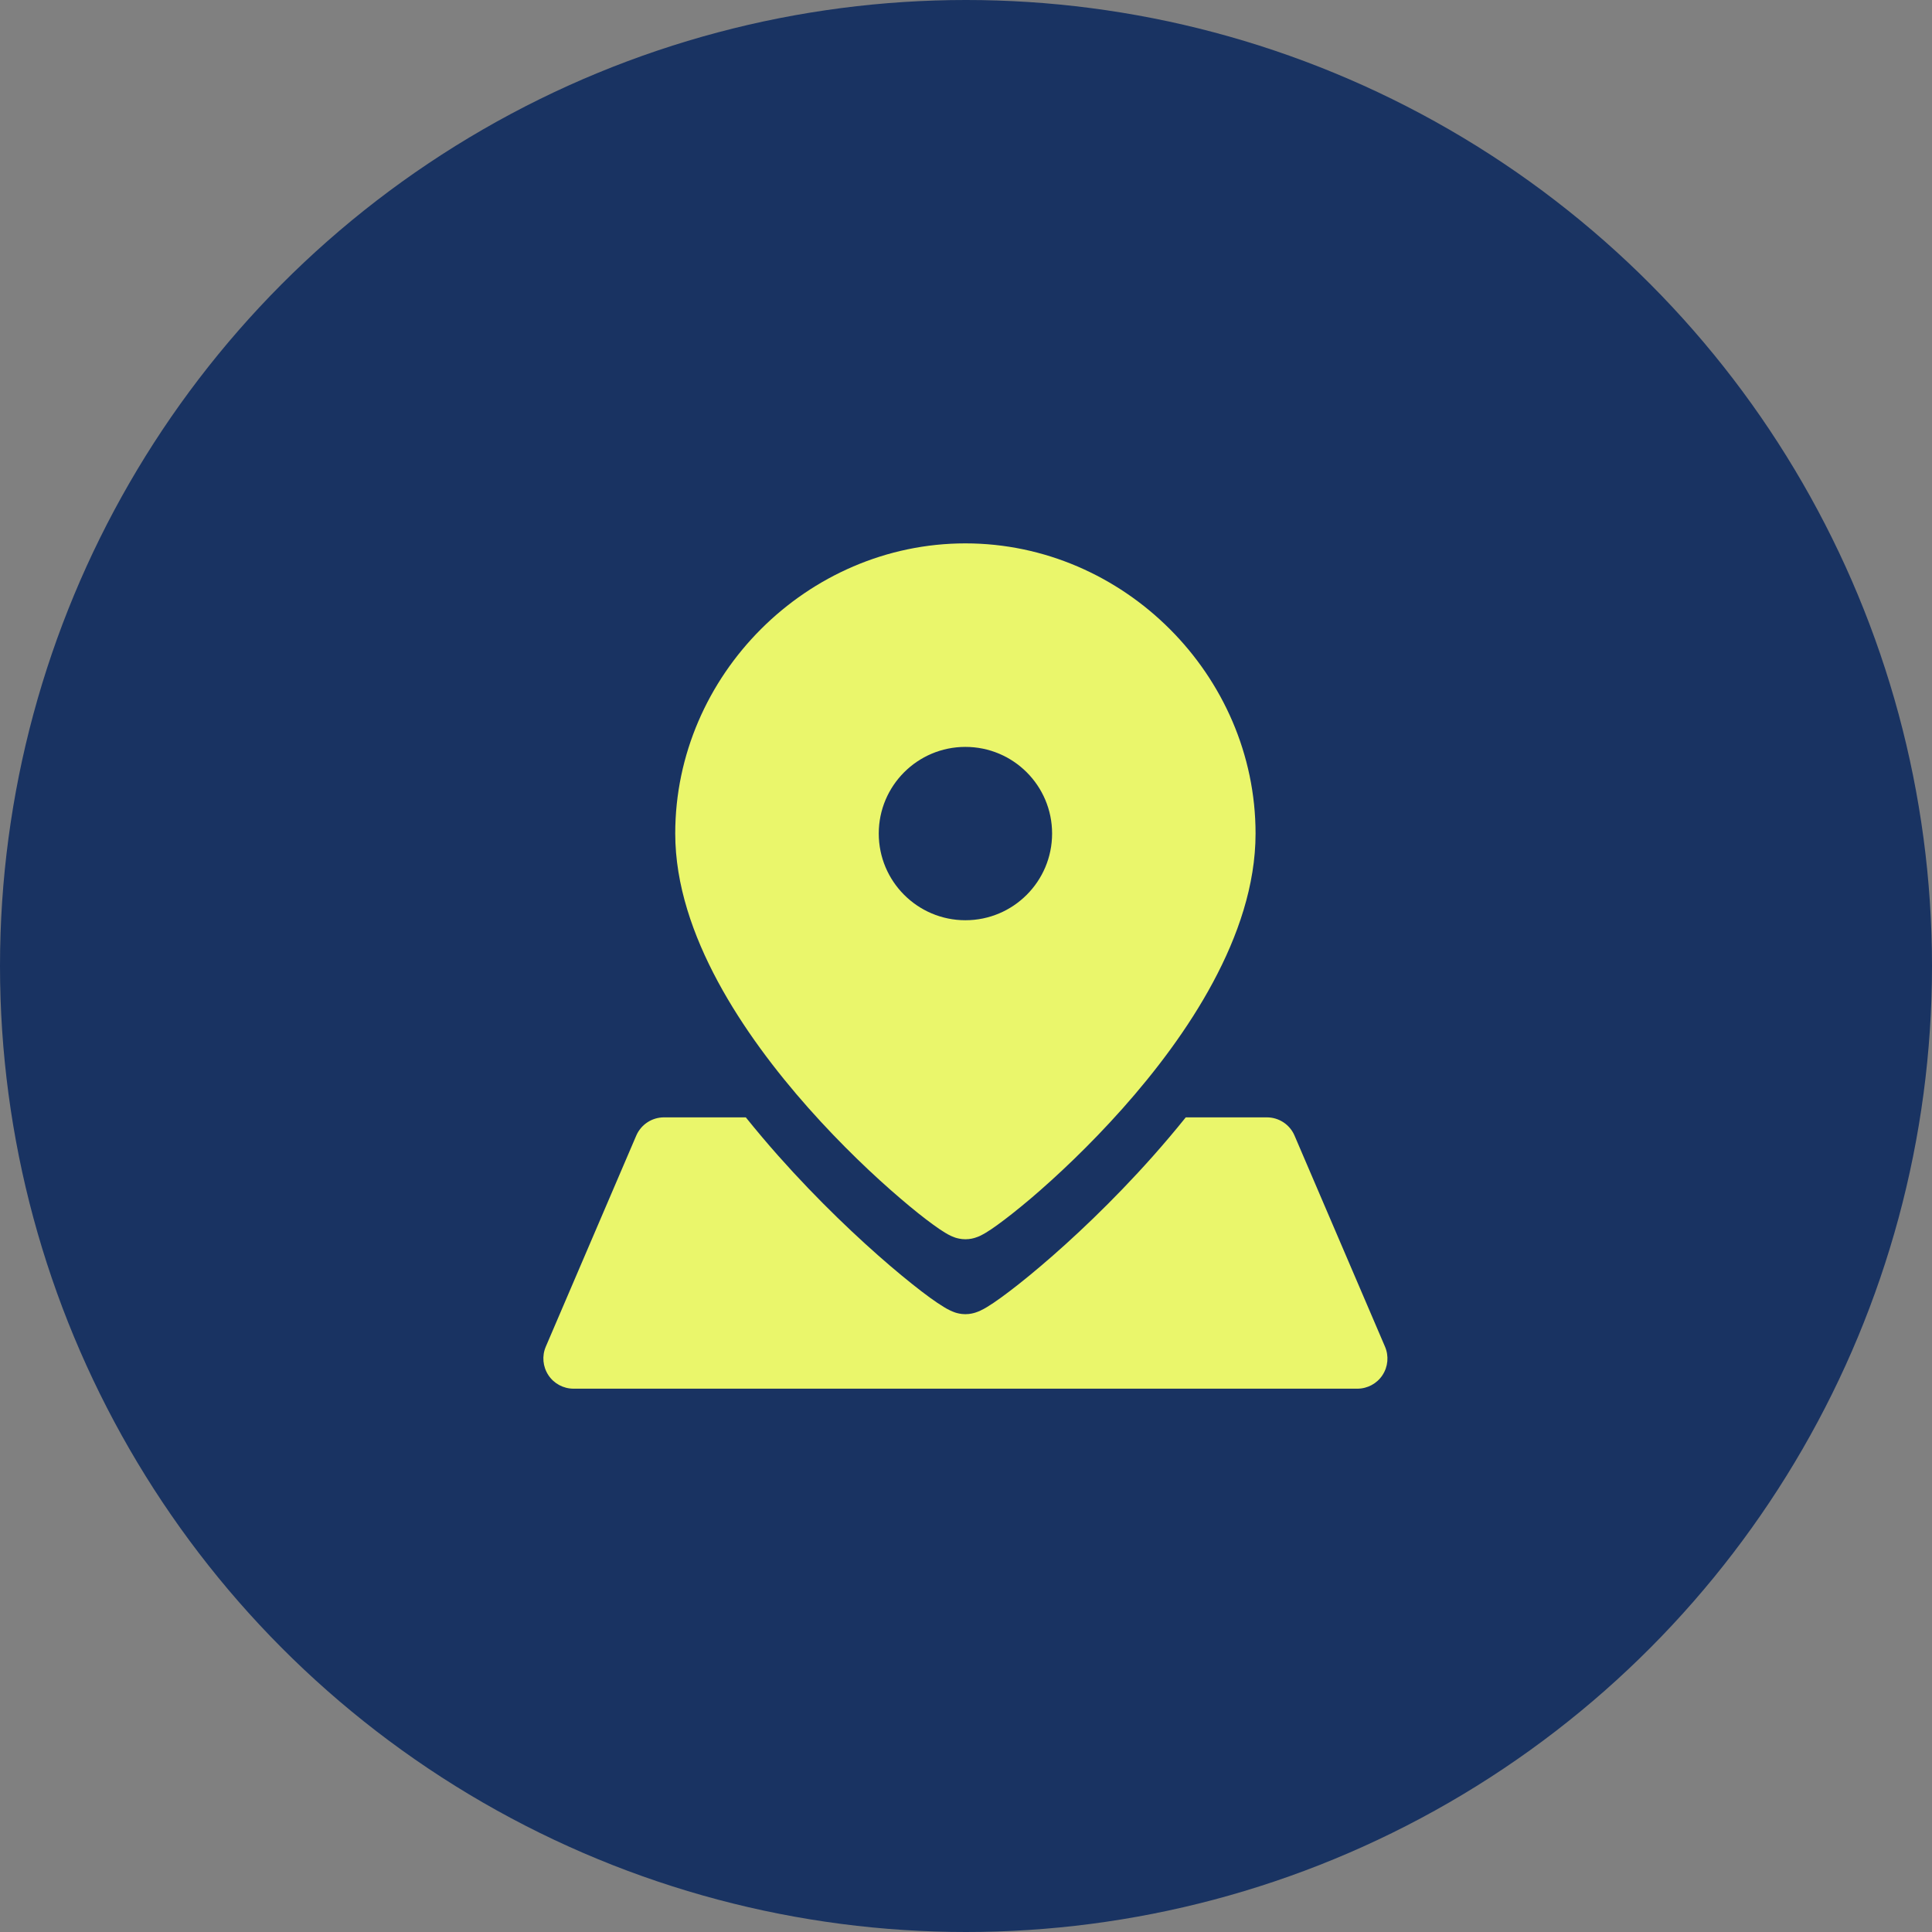
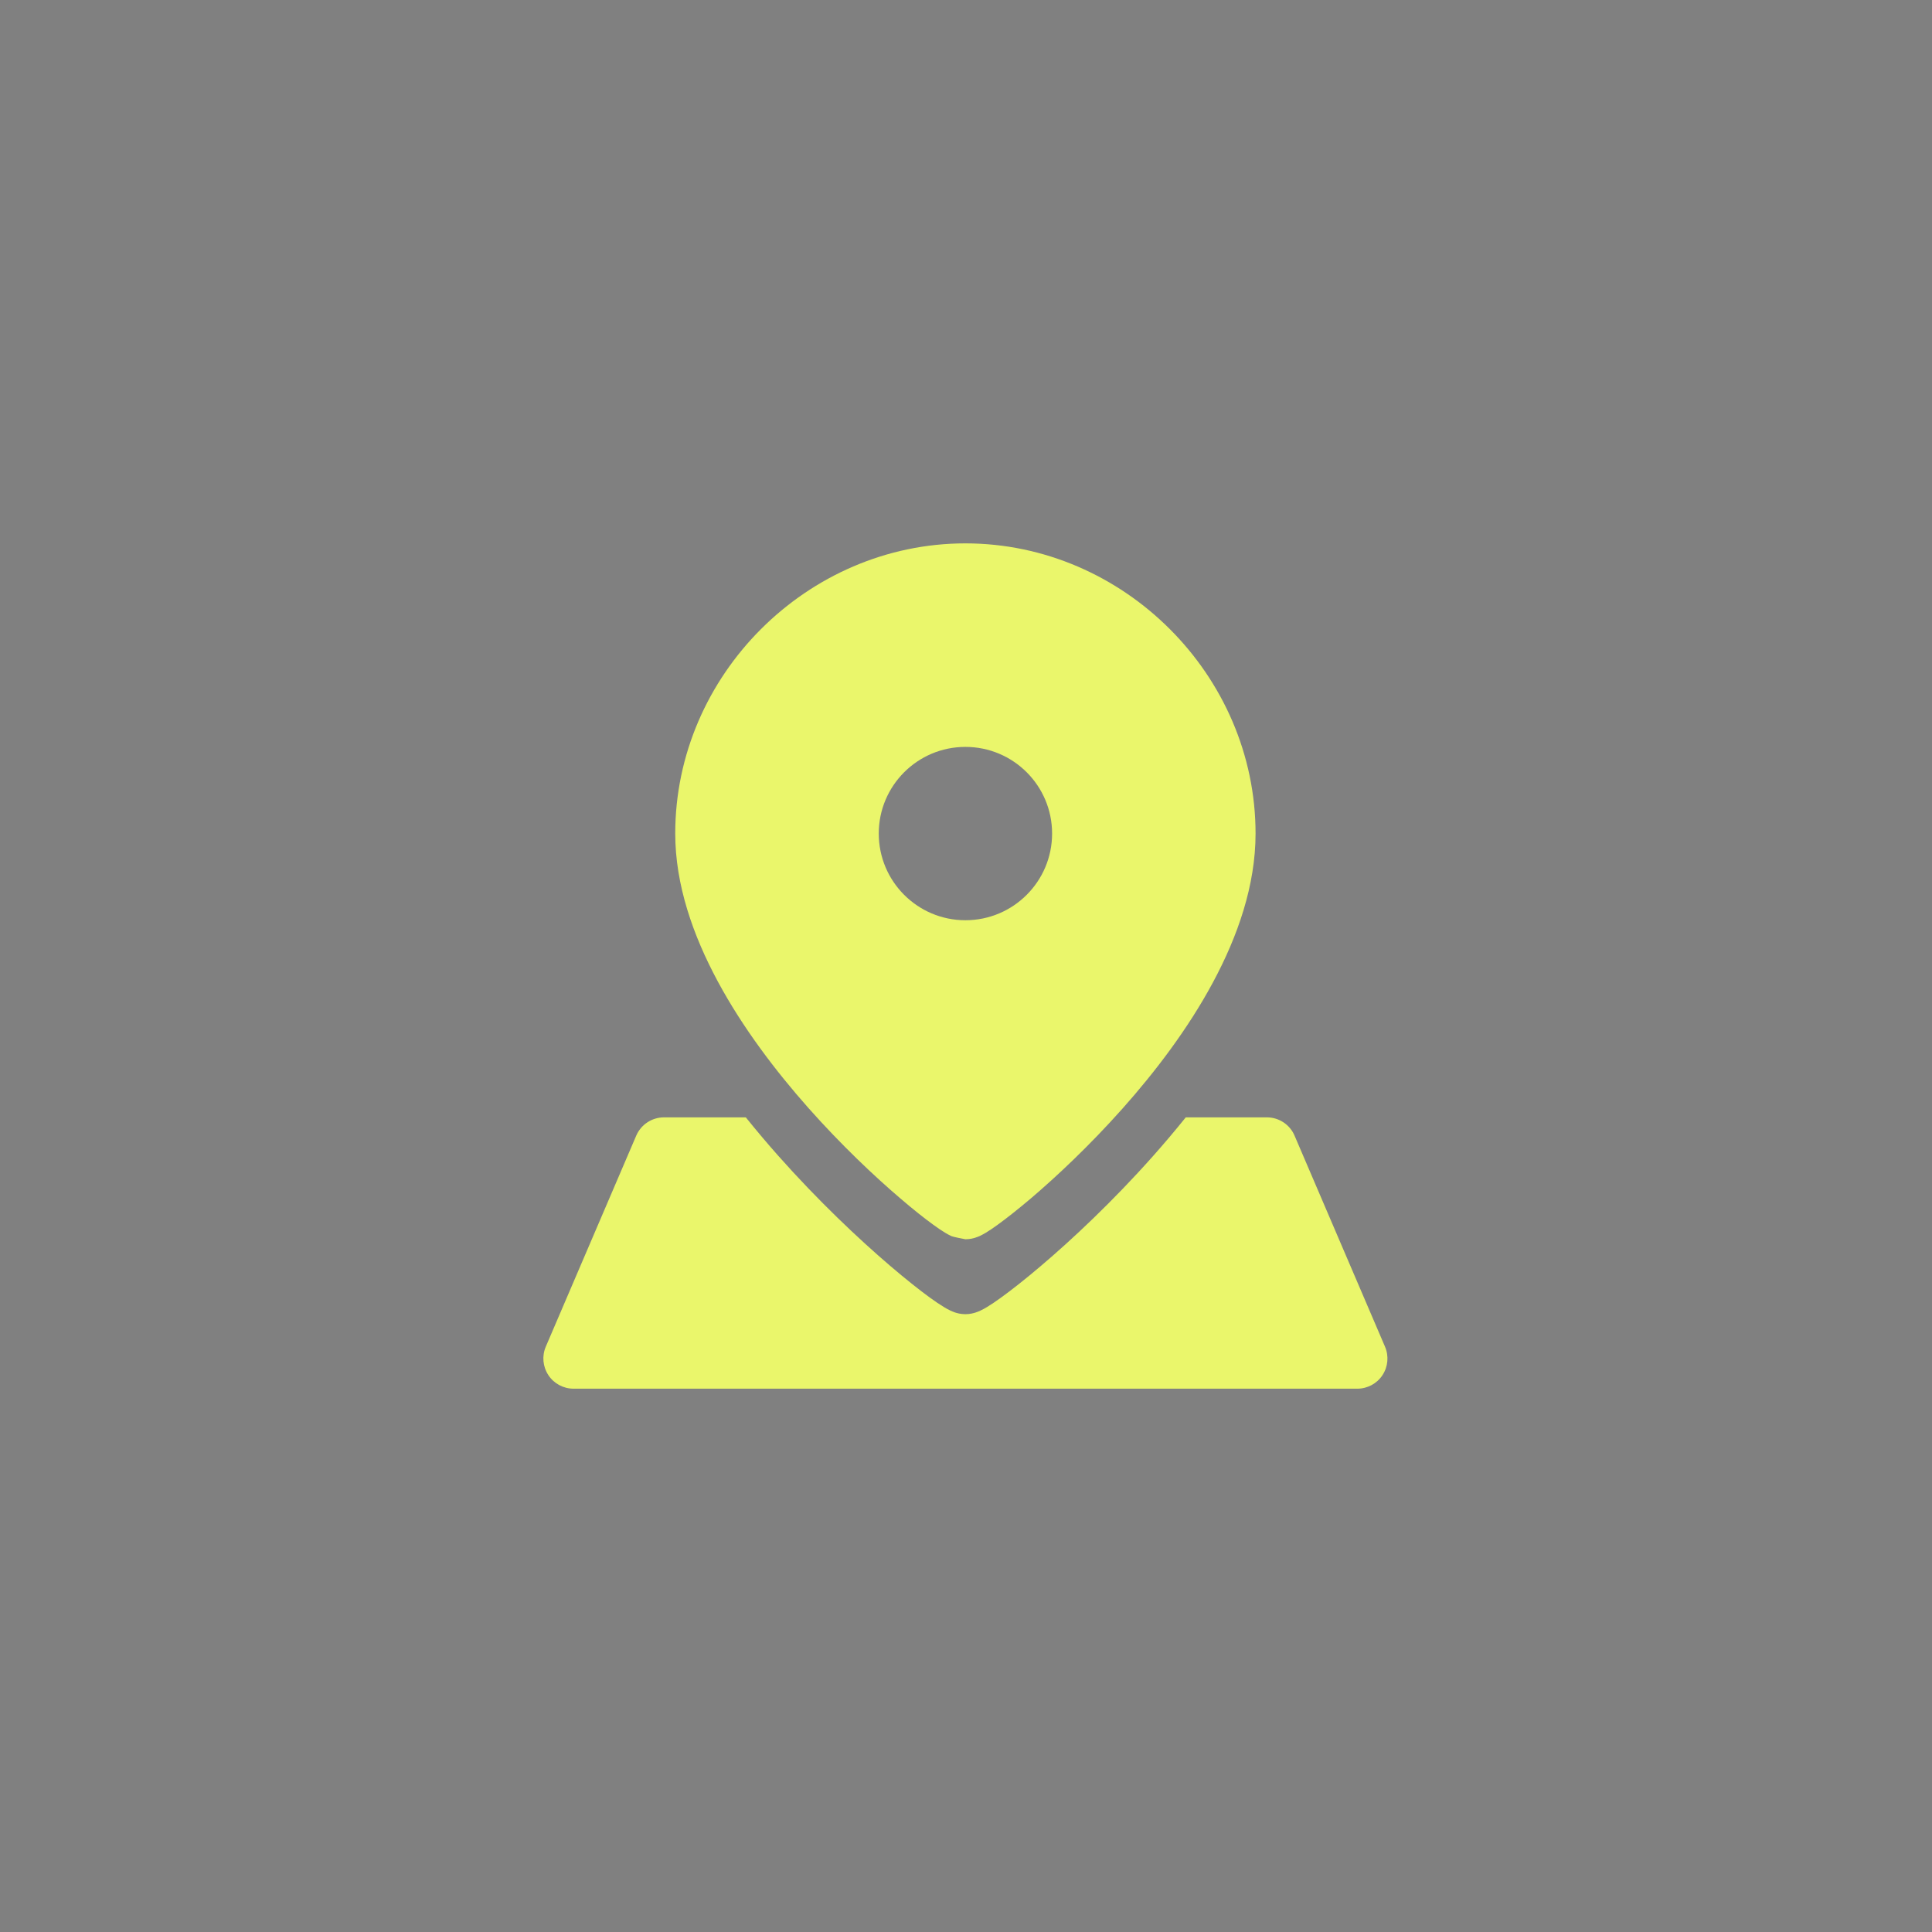
<svg xmlns="http://www.w3.org/2000/svg" width="32" height="32" viewBox="0 0 32 32" fill="none">
  <rect x="0" y="0" width="32" height="32" fill="#808080" stroke="none" />
-   <circle cx="16" cy="16" r="16" fill="#193362" />
-   <path fill-rule="evenodd" clip-rule="evenodd" d="M15.99 9C18.612 9 20.796 11.185 20.796 13.806C20.796 14.662 20.502 15.505 20.091 16.27C19.679 17.038 19.133 17.754 18.59 18.364C18.046 18.975 17.497 19.49 17.069 19.854C16.855 20.035 16.668 20.182 16.524 20.286C16.453 20.338 16.386 20.383 16.328 20.418C16.3 20.434 16.266 20.454 16.23 20.471C16.212 20.479 16.186 20.49 16.154 20.5C16.13 20.508 16.069 20.526 15.99 20.526C15.911 20.526 15.85 20.507 15.825 20.5C15.794 20.489 15.768 20.478 15.75 20.47C15.713 20.453 15.679 20.433 15.651 20.416C15.593 20.381 15.527 20.336 15.456 20.284C15.311 20.179 15.124 20.031 14.911 19.848C14.483 19.483 13.934 18.965 13.39 18.352C12.848 17.741 12.302 17.023 11.89 16.258C11.479 15.495 11.184 14.655 11.184 13.806C11.184 11.185 13.369 9 15.99 9ZM15.99 15.242C15.198 15.242 14.555 14.599 14.555 13.806C14.555 13.013 15.198 12.371 15.99 12.371C16.783 12.371 17.426 13.013 17.426 13.806C17.426 14.599 16.783 15.242 15.99 15.242ZM19.09 19.157C19.274 18.95 19.459 18.732 19.64 18.507H20.061H20.983C21.183 18.507 21.364 18.626 21.442 18.81L22.94 22.305C23.006 22.459 22.991 22.636 22.898 22.777C22.806 22.917 22.649 23.001 22.481 23.001H9.5C9.332 23.001 9.175 22.917 9.083 22.777C8.99 22.636 8.974 22.459 9.04 22.305L10.538 18.81C10.617 18.626 10.798 18.507 10.998 18.507H11.919H12.353C12.53 18.727 12.71 18.94 12.89 19.143C13.552 19.889 14.221 20.519 14.741 20.964C15.001 21.186 15.228 21.366 15.401 21.492C15.487 21.554 15.566 21.608 15.633 21.648C15.665 21.668 15.704 21.69 15.743 21.708C15.763 21.717 15.79 21.729 15.822 21.74C15.848 21.748 15.91 21.767 15.99 21.767C16.07 21.767 16.131 21.748 16.157 21.74C16.189 21.73 16.216 21.718 16.236 21.709C16.276 21.691 16.314 21.669 16.346 21.65C16.413 21.61 16.492 21.556 16.578 21.494C16.751 21.369 16.978 21.191 17.238 20.97C17.759 20.528 18.428 19.901 19.09 19.157Z" fill="#EAF66B" />
+   <path fill-rule="evenodd" clip-rule="evenodd" d="M15.99 9C18.612 9 20.796 11.185 20.796 13.806C20.796 14.662 20.502 15.505 20.091 16.27C19.679 17.038 19.133 17.754 18.59 18.364C18.046 18.975 17.497 19.49 17.069 19.854C16.855 20.035 16.668 20.182 16.524 20.286C16.453 20.338 16.386 20.383 16.328 20.418C16.3 20.434 16.266 20.454 16.23 20.471C16.212 20.479 16.186 20.49 16.154 20.5C16.13 20.508 16.069 20.526 15.99 20.526C15.794 20.489 15.768 20.478 15.75 20.47C15.713 20.453 15.679 20.433 15.651 20.416C15.593 20.381 15.527 20.336 15.456 20.284C15.311 20.179 15.124 20.031 14.911 19.848C14.483 19.483 13.934 18.965 13.39 18.352C12.848 17.741 12.302 17.023 11.89 16.258C11.479 15.495 11.184 14.655 11.184 13.806C11.184 11.185 13.369 9 15.99 9ZM15.99 15.242C15.198 15.242 14.555 14.599 14.555 13.806C14.555 13.013 15.198 12.371 15.99 12.371C16.783 12.371 17.426 13.013 17.426 13.806C17.426 14.599 16.783 15.242 15.99 15.242ZM19.09 19.157C19.274 18.95 19.459 18.732 19.64 18.507H20.061H20.983C21.183 18.507 21.364 18.626 21.442 18.81L22.94 22.305C23.006 22.459 22.991 22.636 22.898 22.777C22.806 22.917 22.649 23.001 22.481 23.001H9.5C9.332 23.001 9.175 22.917 9.083 22.777C8.99 22.636 8.974 22.459 9.04 22.305L10.538 18.81C10.617 18.626 10.798 18.507 10.998 18.507H11.919H12.353C12.53 18.727 12.71 18.94 12.89 19.143C13.552 19.889 14.221 20.519 14.741 20.964C15.001 21.186 15.228 21.366 15.401 21.492C15.487 21.554 15.566 21.608 15.633 21.648C15.665 21.668 15.704 21.69 15.743 21.708C15.763 21.717 15.79 21.729 15.822 21.74C15.848 21.748 15.91 21.767 15.99 21.767C16.07 21.767 16.131 21.748 16.157 21.74C16.189 21.73 16.216 21.718 16.236 21.709C16.276 21.691 16.314 21.669 16.346 21.65C16.413 21.61 16.492 21.556 16.578 21.494C16.751 21.369 16.978 21.191 17.238 20.97C17.759 20.528 18.428 19.901 19.09 19.157Z" fill="#EAF66B" />
</svg>